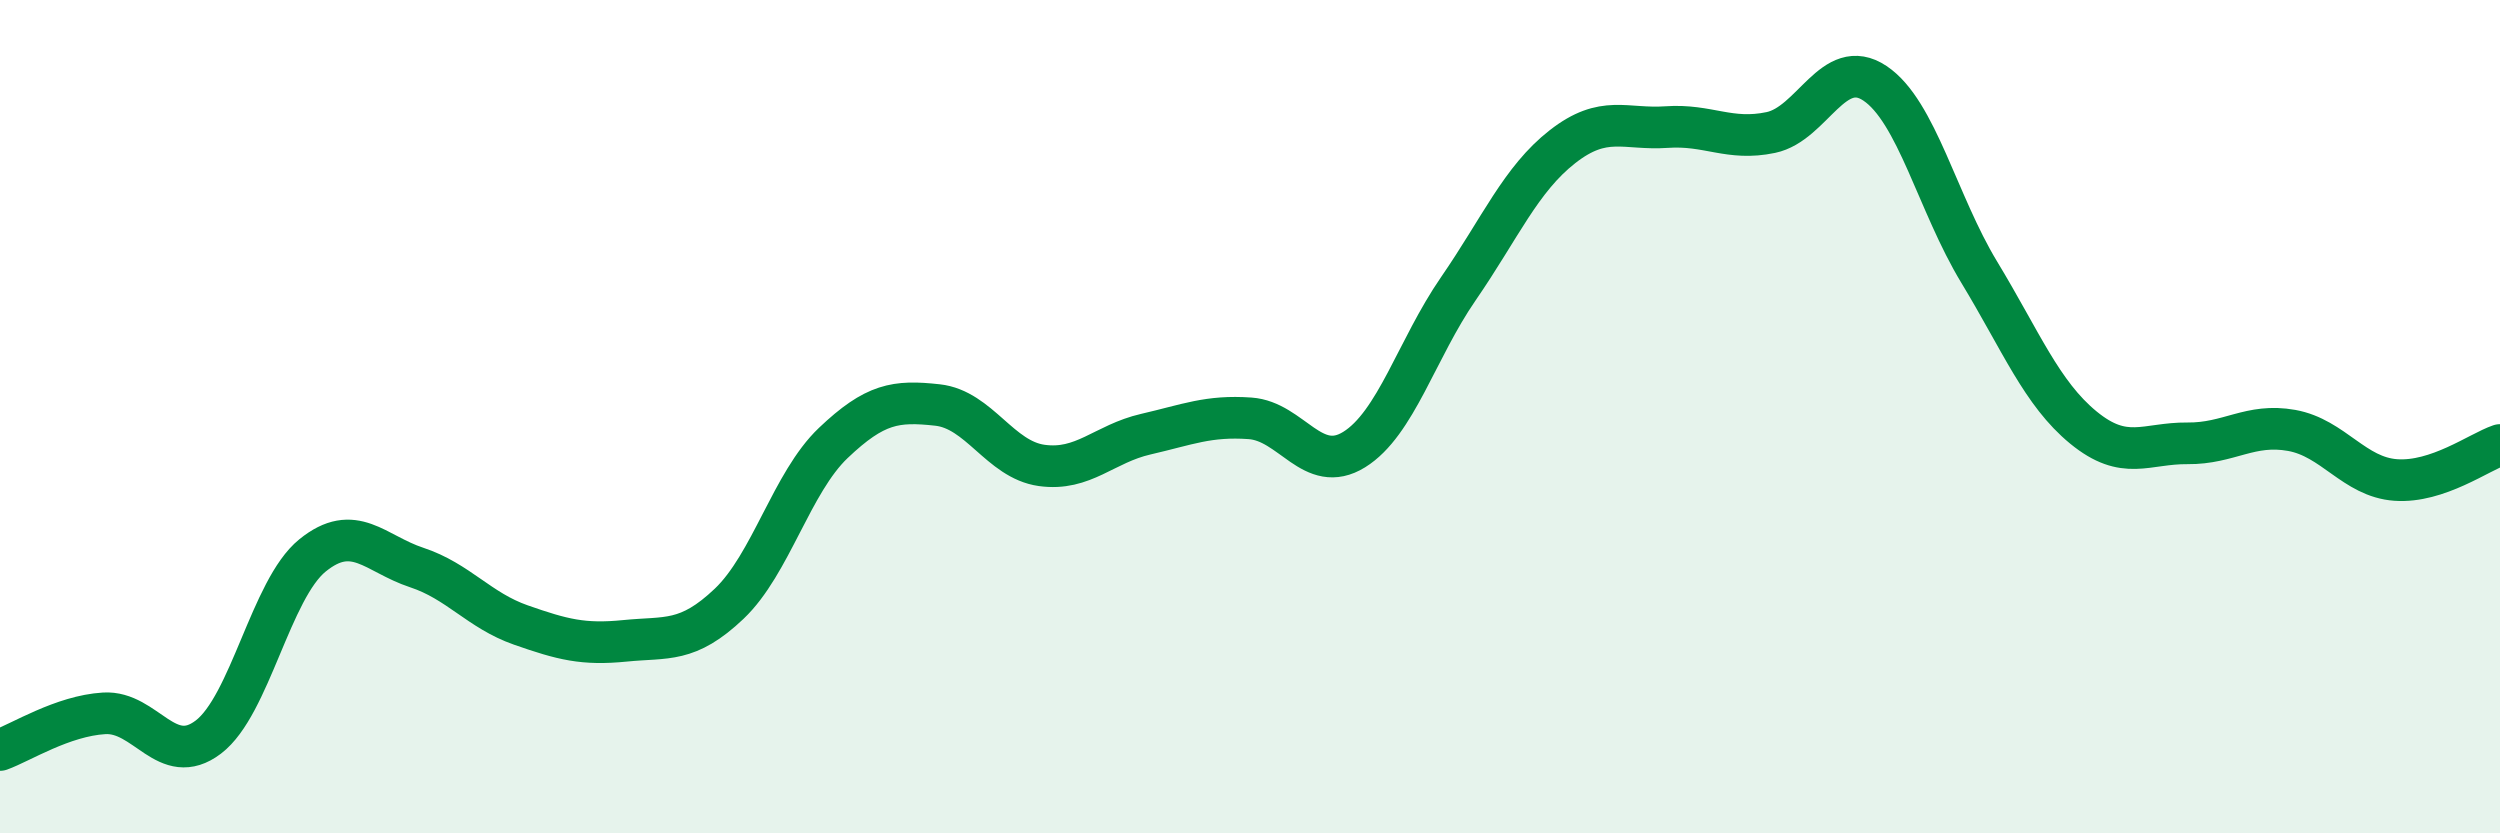
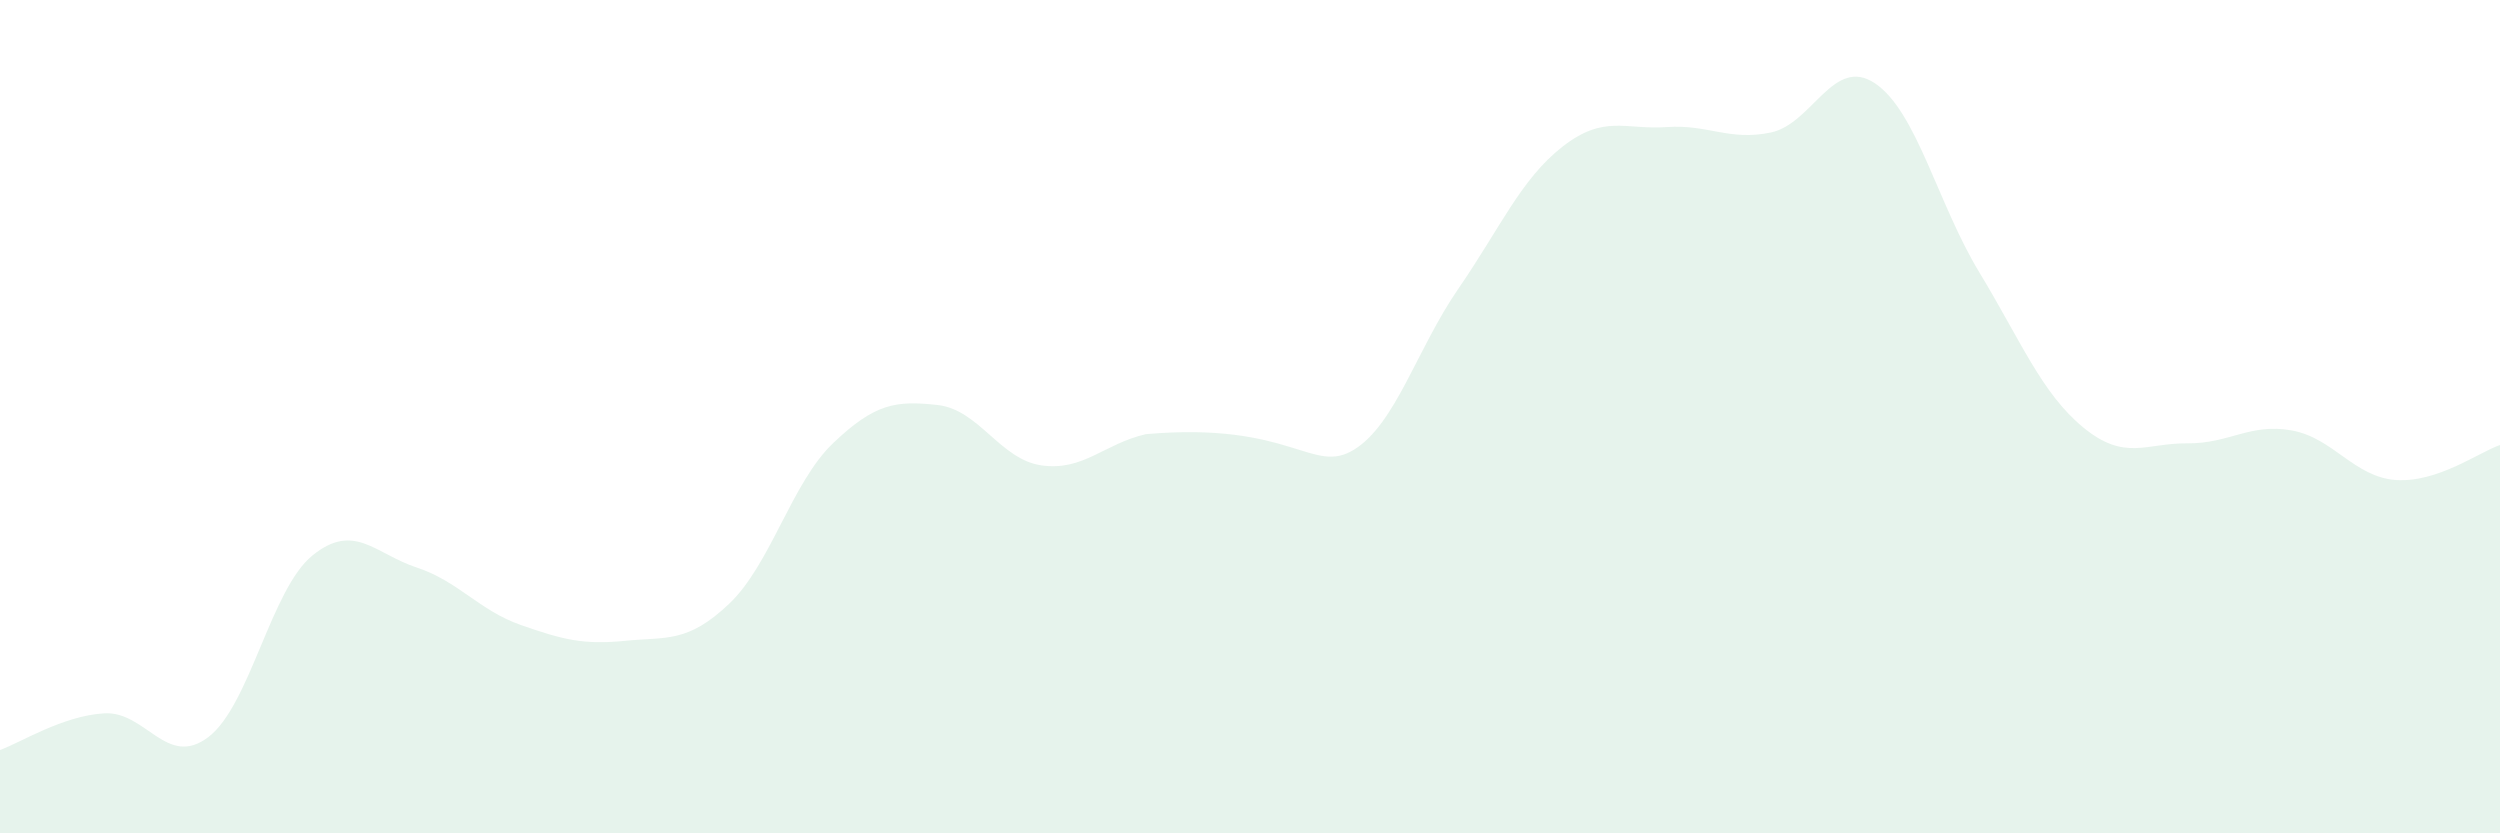
<svg xmlns="http://www.w3.org/2000/svg" width="60" height="20" viewBox="0 0 60 20">
-   <path d="M 0,18 C 0.5,17.82 1.5,17.18 2.5,17.12 C 3.5,17.06 4,18.45 5,17.69 C 6,16.93 6.5,14.14 7.5,13.33 C 8.5,12.52 9,13.29 10,13.62 C 11,13.95 11.5,14.65 12.5,15 C 13.5,15.35 14,15.48 15,15.38 C 16,15.28 16.5,15.44 17.5,14.49 C 18.5,13.54 19,11.58 20,10.63 C 21,9.68 21.5,9.61 22.5,9.72 C 23.5,9.83 24,11.03 25,11.17 C 26,11.31 26.5,10.65 27.5,10.42 C 28.5,10.19 29,9.97 30,10.04 C 31,10.11 31.5,11.41 32.5,10.79 C 33.5,10.17 34,8.38 35,6.93 C 36,5.48 36.5,4.3 37.5,3.52 C 38.5,2.74 39,3.12 40,3.05 C 41,2.98 41.5,3.39 42.5,3.18 C 43.5,2.97 44,1.33 45,2 C 46,2.67 46.5,4.88 47.5,6.53 C 48.5,8.18 49,9.44 50,10.26 C 51,11.08 51.5,10.63 52.5,10.64 C 53.5,10.65 54,10.15 55,10.33 C 56,10.51 56.5,11.45 57.5,11.52 C 58.5,11.59 59.5,10.85 60,10.68L60 20L0 20Z" fill="#008740" opacity="0.1" stroke-linecap="round" stroke-linejoin="round" />
-   <path d="M 0,18 C 0.5,17.82 1.5,17.18 2.5,17.12 C 3.5,17.06 4,18.45 5,17.69 C 6,16.93 6.5,14.14 7.5,13.33 C 8.5,12.52 9,13.29 10,13.62 C 11,13.95 11.5,14.65 12.5,15 C 13.5,15.35 14,15.48 15,15.38 C 16,15.28 16.5,15.44 17.5,14.49 C 18.5,13.54 19,11.58 20,10.63 C 21,9.68 21.5,9.61 22.5,9.72 C 23.5,9.83 24,11.03 25,11.17 C 26,11.31 26.5,10.65 27.5,10.42 C 28.5,10.19 29,9.97 30,10.04 C 31,10.11 31.5,11.41 32.5,10.79 C 33.5,10.17 34,8.38 35,6.93 C 36,5.48 36.5,4.3 37.5,3.52 C 38.5,2.74 39,3.12 40,3.05 C 41,2.98 41.5,3.39 42.5,3.18 C 43.5,2.97 44,1.33 45,2 C 46,2.67 46.5,4.88 47.5,6.53 C 48.5,8.18 49,9.44 50,10.26 C 51,11.08 51.5,10.63 52.5,10.64 C 53.5,10.65 54,10.15 55,10.33 C 56,10.51 56.5,11.45 57.5,11.52 C 58.5,11.59 59.5,10.85 60,10.68" stroke="#008740" stroke-width="1" fill="none" stroke-linecap="round" stroke-linejoin="round" />
+   <path d="M 0,18 C 0.5,17.82 1.5,17.18 2.5,17.12 C 3.5,17.06 4,18.45 5,17.69 C 6,16.93 6.5,14.14 7.5,13.33 C 8.5,12.52 9,13.29 10,13.62 C 11,13.95 11.5,14.65 12.5,15 C 13.5,15.35 14,15.48 15,15.38 C 16,15.28 16.5,15.44 17.5,14.49 C 18.5,13.54 19,11.58 20,10.63 C 21,9.68 21.5,9.61 22.5,9.72 C 23.5,9.83 24,11.03 25,11.17 C 26,11.31 26.5,10.65 27.5,10.42 C 31,10.11 31.5,11.41 32.5,10.79 C 33.5,10.17 34,8.38 35,6.93 C 36,5.48 36.5,4.3 37.5,3.52 C 38.5,2.74 39,3.12 40,3.05 C 41,2.98 41.5,3.39 42.5,3.18 C 43.5,2.97 44,1.33 45,2 C 46,2.67 46.5,4.88 47.5,6.53 C 48.5,8.18 49,9.44 50,10.26 C 51,11.08 51.5,10.63 52.5,10.64 C 53.5,10.65 54,10.15 55,10.33 C 56,10.51 56.5,11.45 57.5,11.52 C 58.5,11.59 59.5,10.85 60,10.68L60 20L0 20Z" fill="#008740" opacity="0.1" stroke-linecap="round" stroke-linejoin="round" />
</svg>